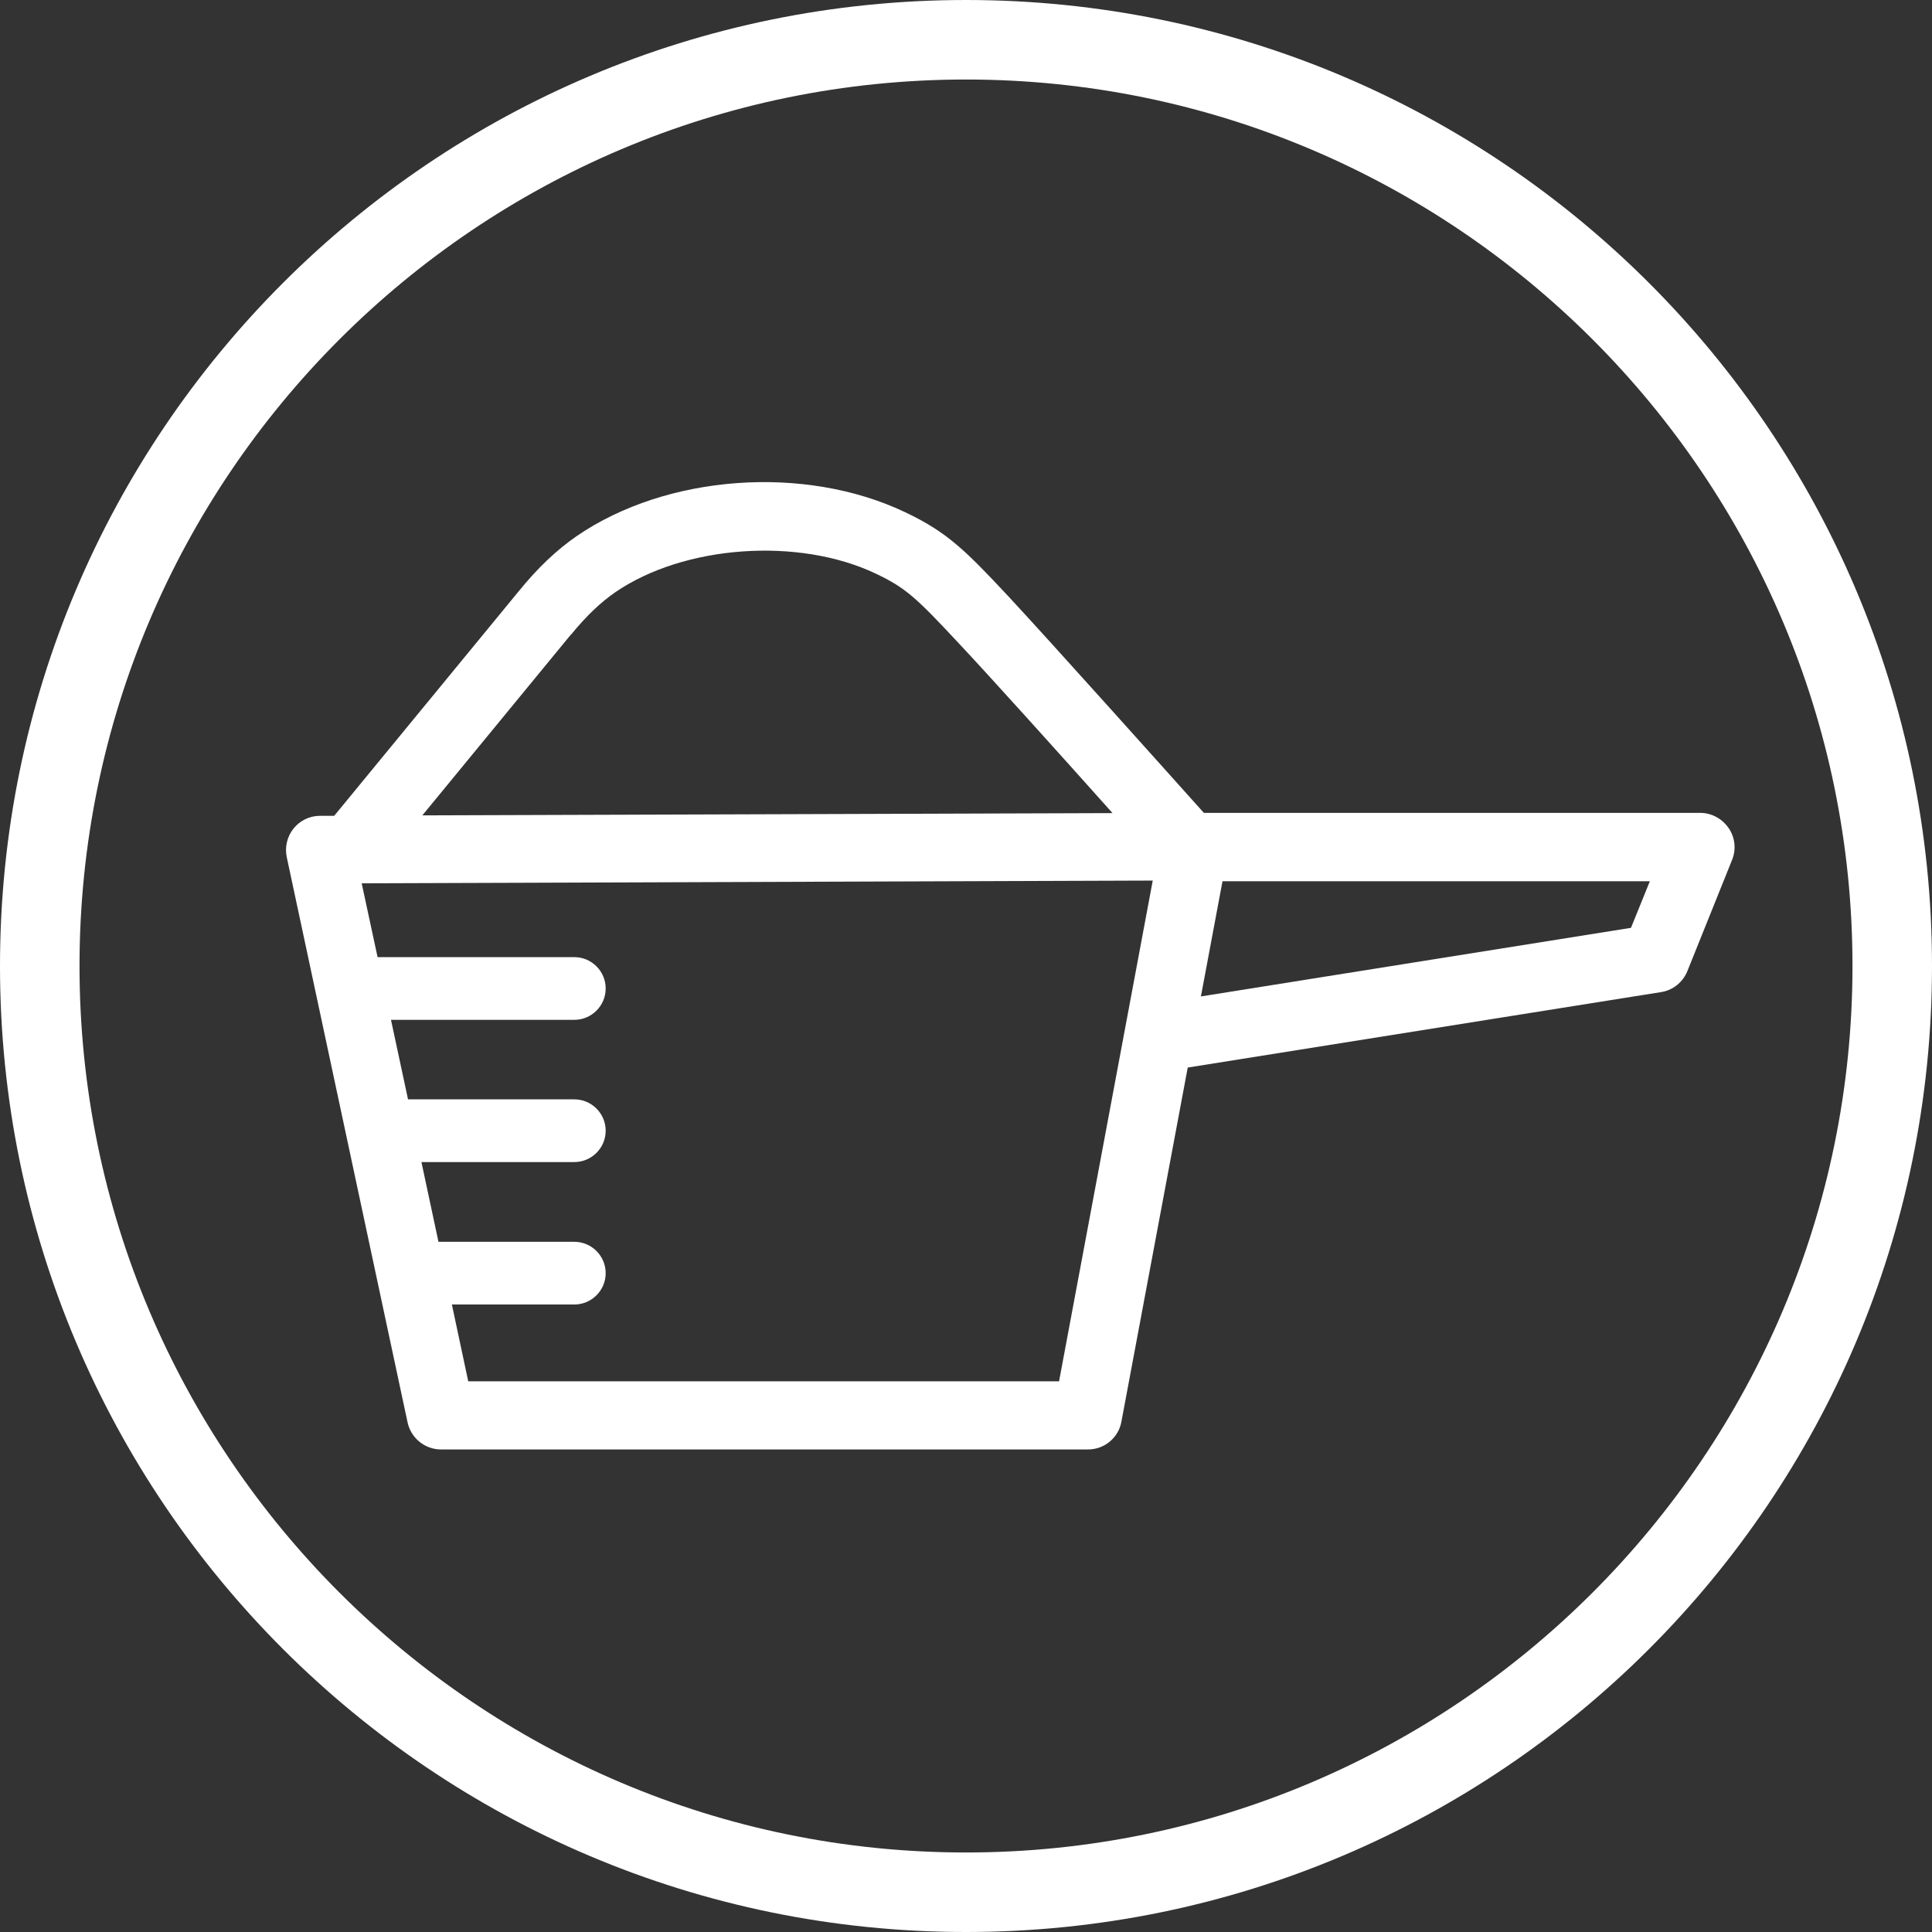
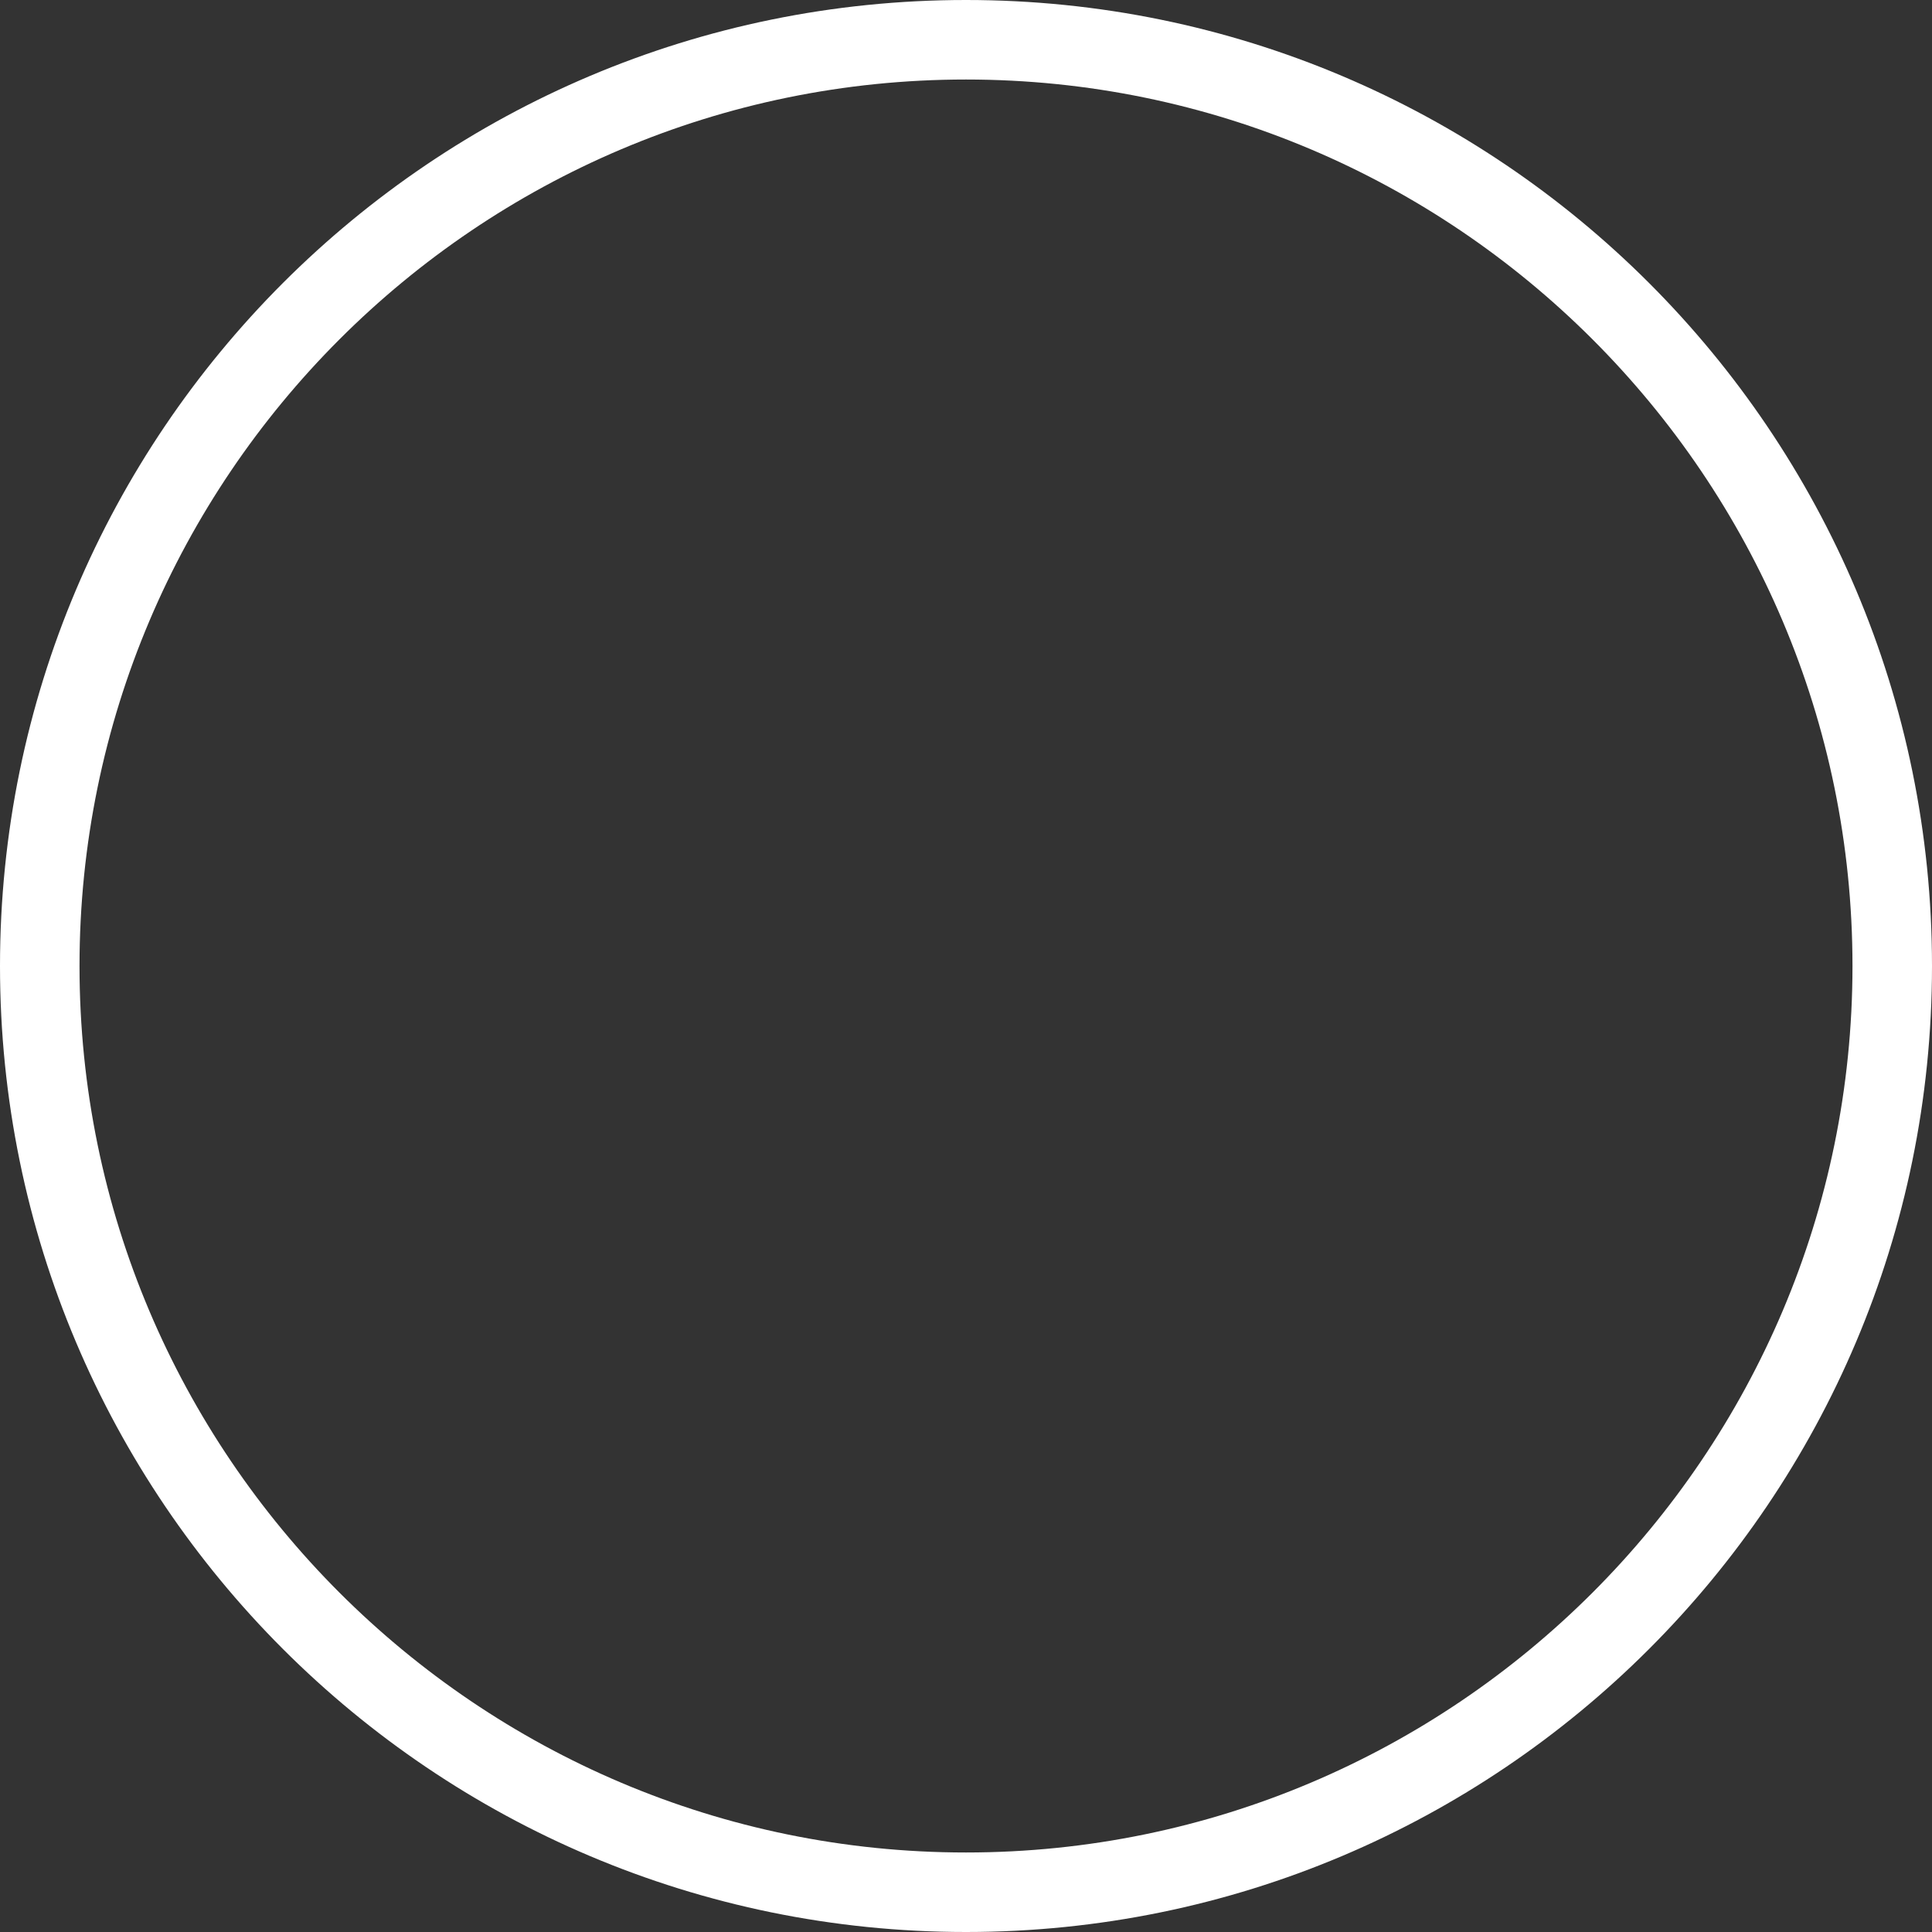
<svg xmlns="http://www.w3.org/2000/svg" viewBox="0 0 85.04 85.04" data-name="Layer 2" id="Layer_2">
  <rect x="0" y="0" width="85.04" height="85.04" fill="#333333" stroke="none" />
  <defs>
    <style>
      .cls-1 {
        fill: #fff;
      }
    </style>
  </defs>
  <g data-name="Layer 1" id="Layer_1-2">
    <g>
-       <path d="M76.08,36.44c-.28-.41-.75-.66-1.24-.66h-21.85c-1.56-1.74-6.67-7.45-8.64-9.57-1.83-1.95-2.64-2.78-4.5-3.66-4.42-2.11-10.51-1.67-14.47,1.05-.88.61-1.7,1.38-2.56,2.44l-8.11,9.87h-.63c-.45,0-.88.21-1.16.56-.28.35-.39.81-.3,1.25l5.32,24.89c.15.69.76,1.19,1.47,1.19h28.48c.72,0,1.34-.51,1.47-1.22l2.92-15.59,20.83-3.32c.52-.08.96-.43,1.16-.92l1.97-4.9c.19-.46.13-.99-.15-1.4ZM25.13,27.94c.68-.83,1.3-1.42,1.95-1.87,3.03-2.08,8.07-2.44,11.47-.82,1.31.62,1.78,1.06,3.6,3.01,1.44,1.53,4.64,5.09,6.82,7.53l-30.38.1,6.54-7.96ZM46.63,60.8h-26.02l-.72-3.38h5.39c.76,0,1.38-.62,1.38-1.38s-.62-1.38-1.38-1.38h-5.98l-.75-3.51h6.73c.76,0,1.38-.62,1.38-1.38s-.62-1.38-1.38-1.38h-7.32l-.75-3.5h8.07c.76,0,1.38-.62,1.38-1.38s-.62-1.38-1.38-1.38h-8.66l-.7-3.25,34.82-.12-4.12,22.02ZM71.79,40.84l-18.93,3.02.95-5.07h18.81l-.83,2.05Z" class="cls-1" />
      <path d="M42.52,0C19.04,0,0,19.04,0,42.52s19.04,42.52,42.52,42.52,42.52-19.04,42.52-42.52S66,0,42.52,0ZM42.52,81.54c-21.52,0-39.02-17.5-39.02-39.02S21,3.5,42.52,3.5s39.02,17.5,39.02,39.02-17.5,39.02-39.02,39.02Z" class="cls-1" />
    </g>
  </g>
</svg>